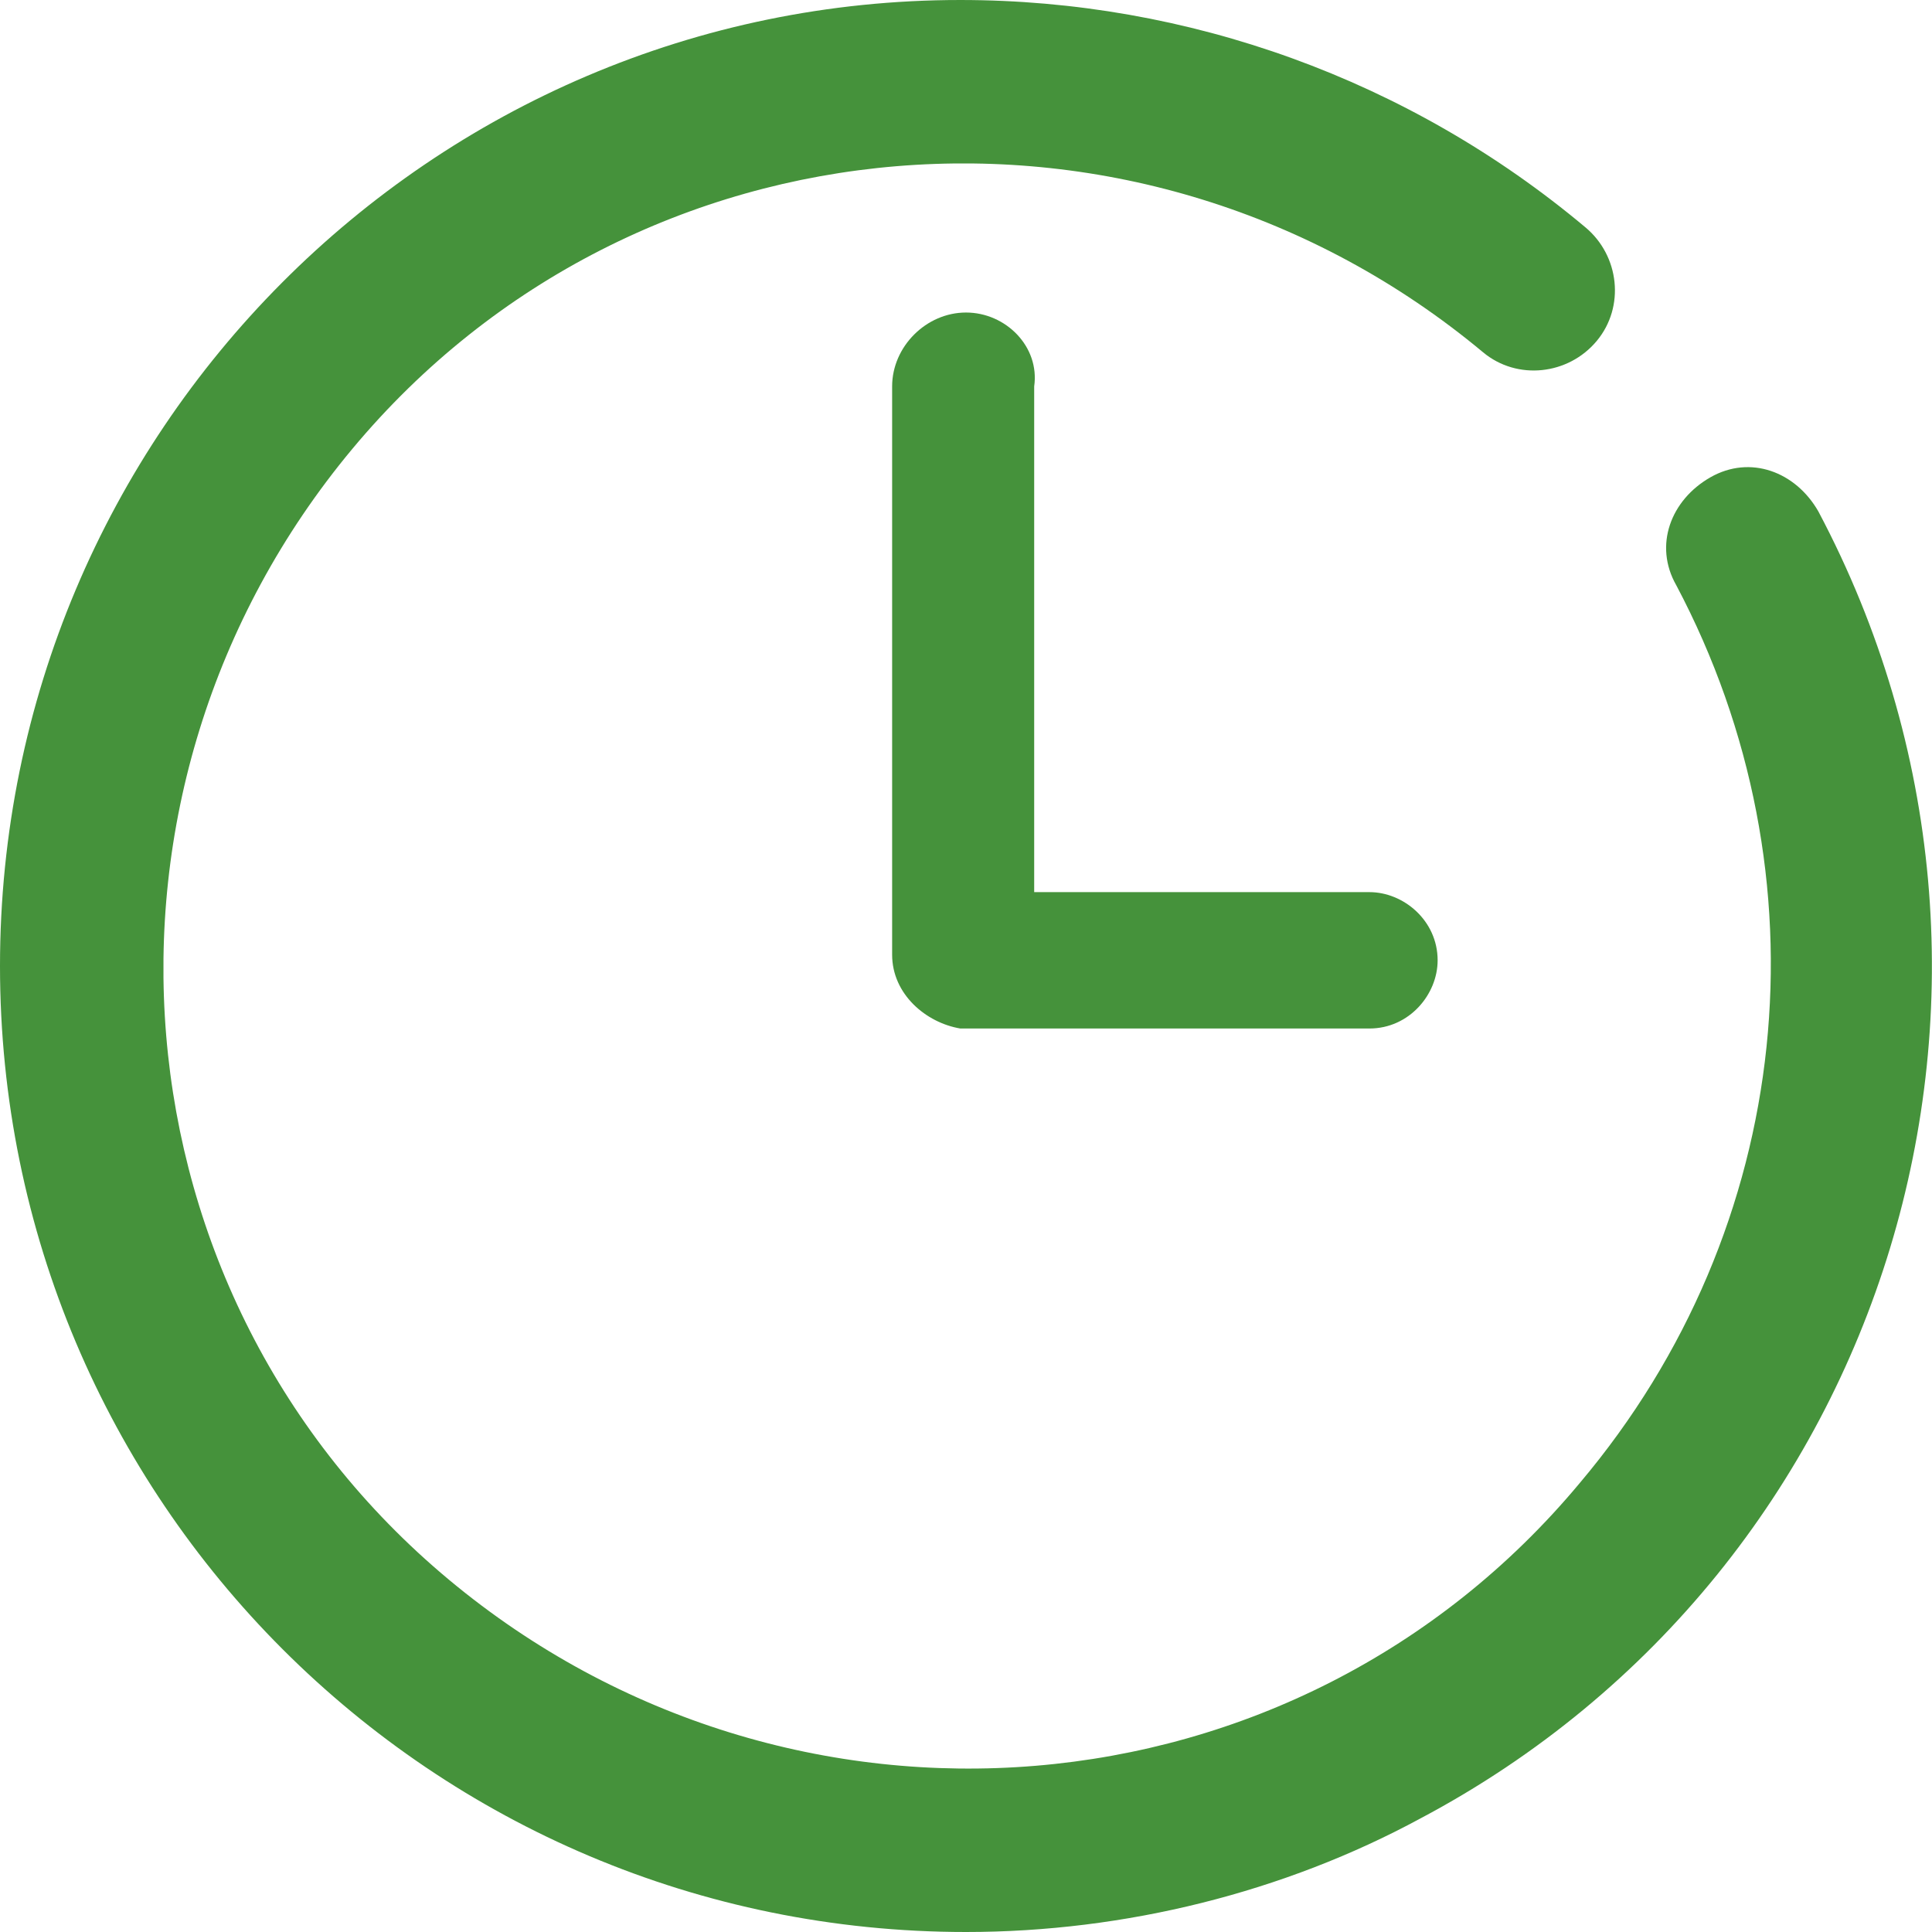
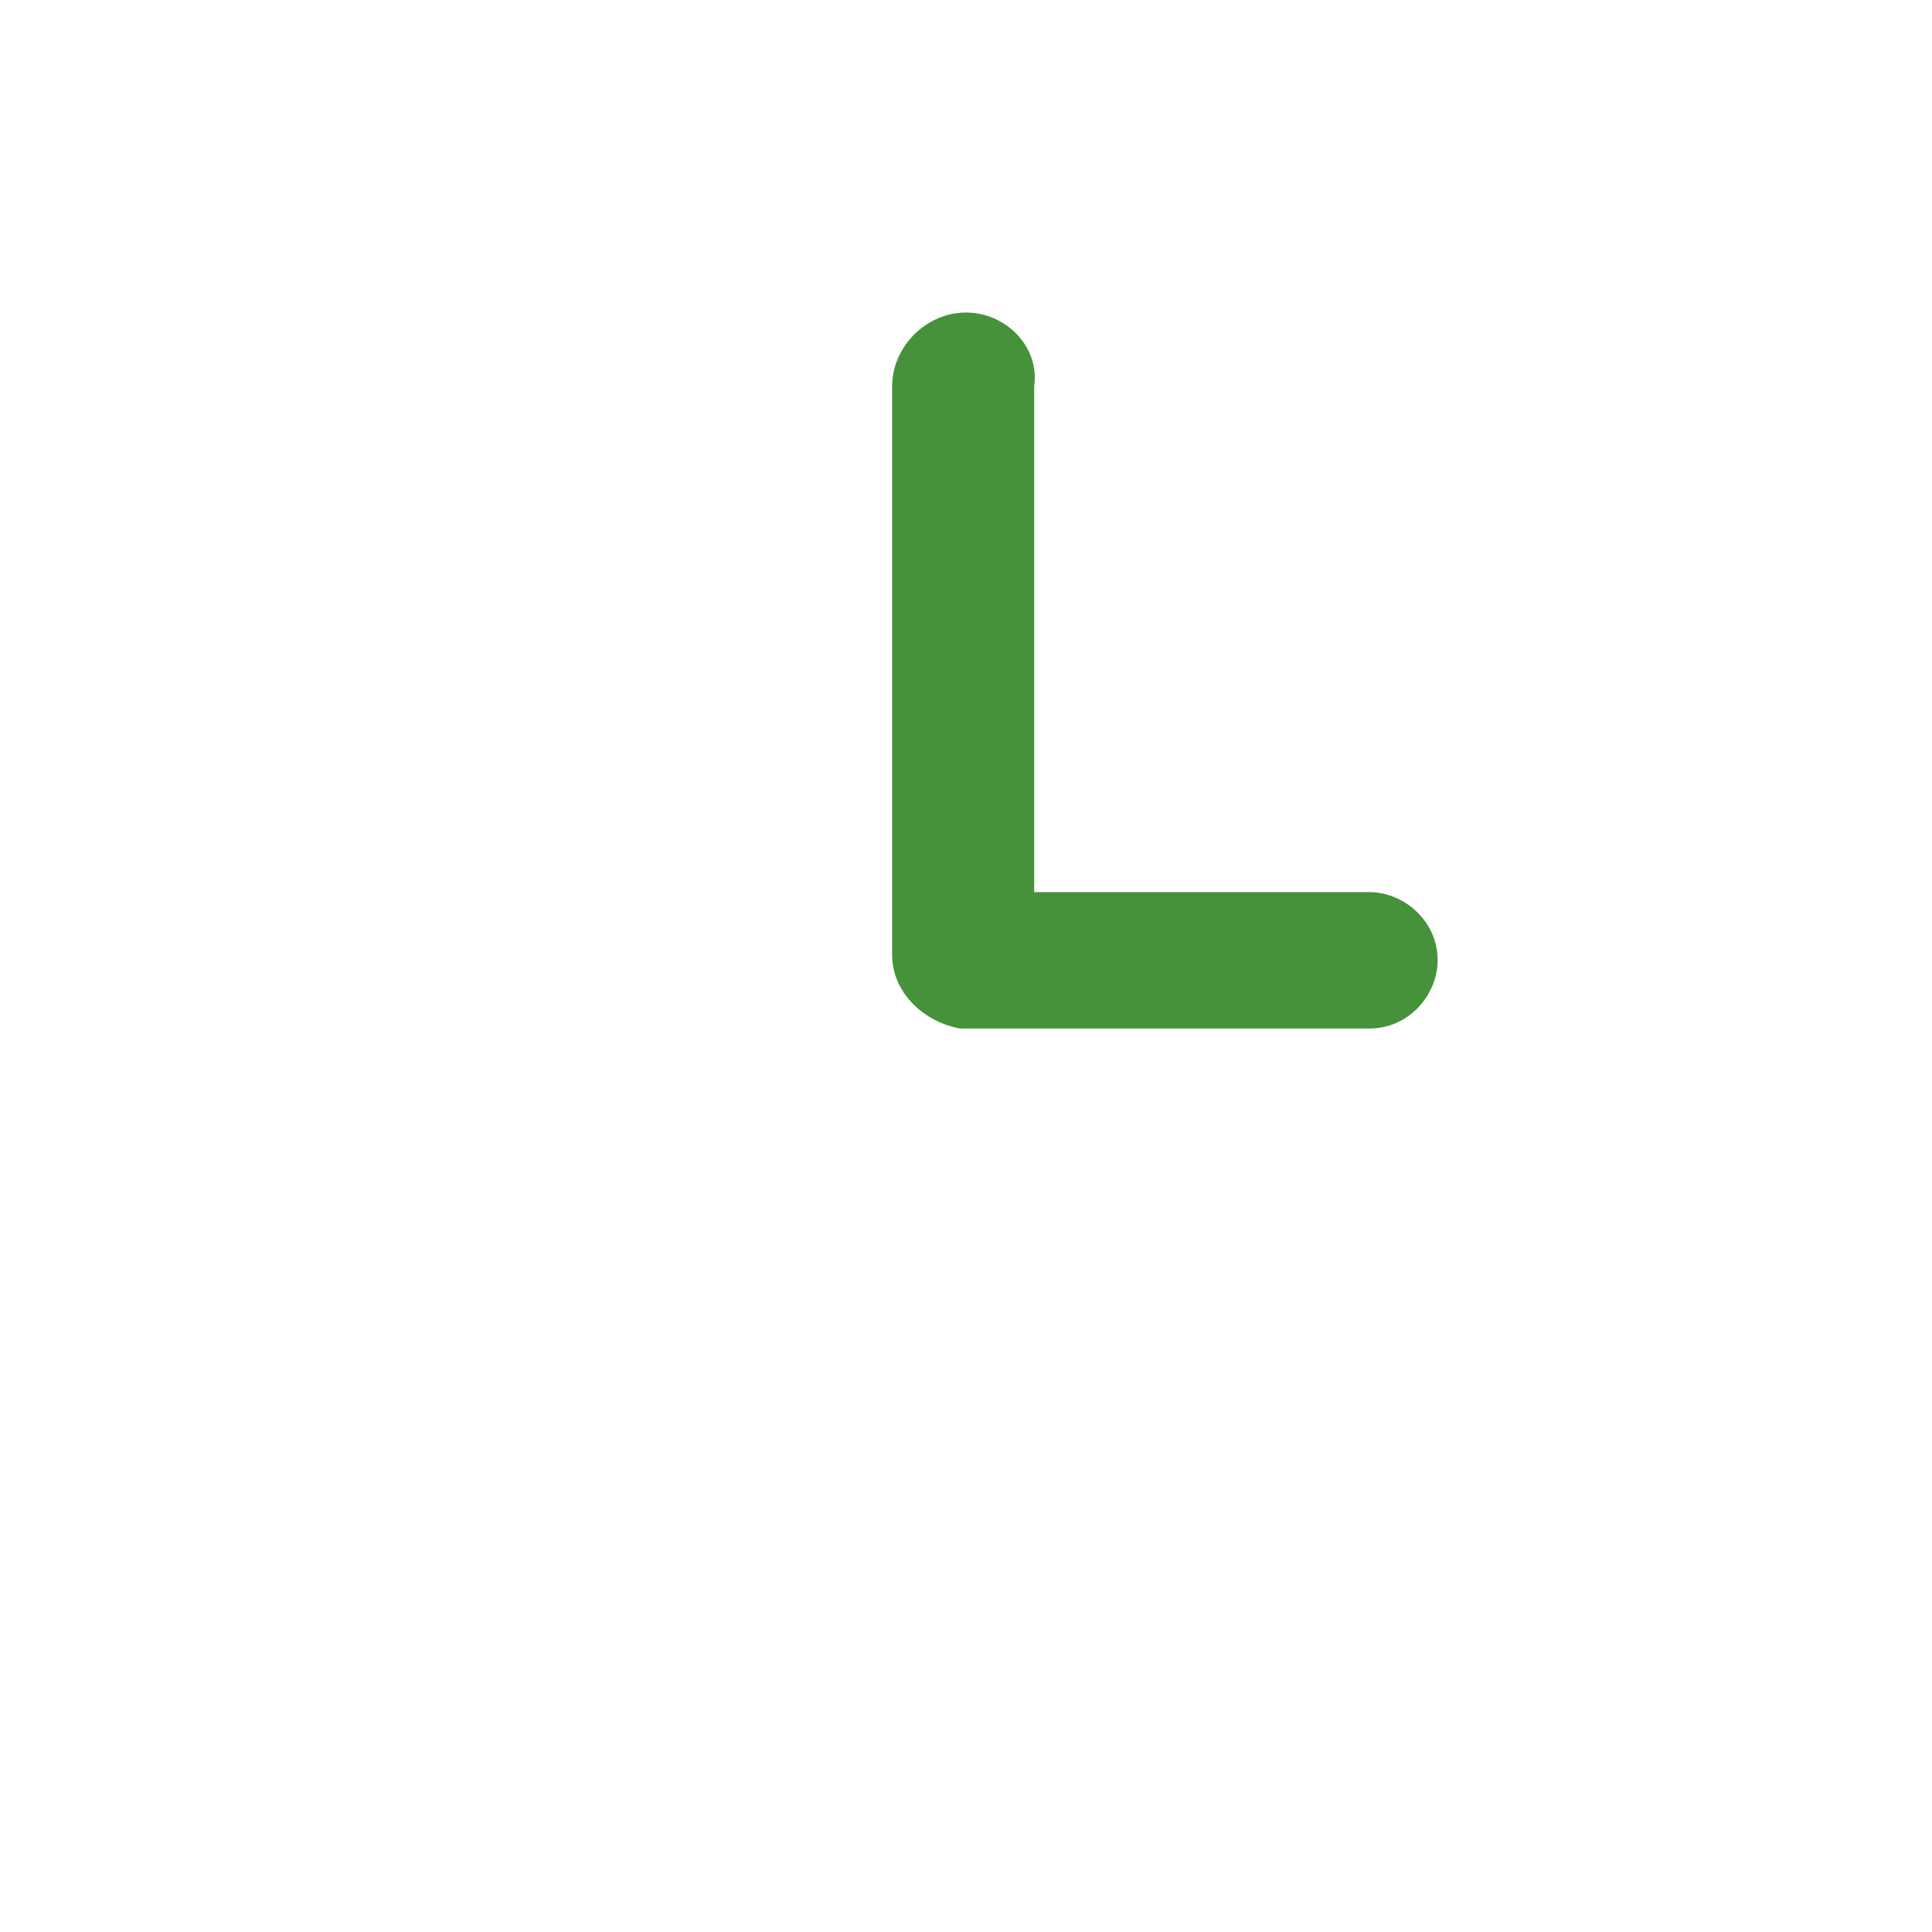
<svg xmlns="http://www.w3.org/2000/svg" version="1.1" id="レイヤー_1" x="0px" y="0px" viewBox="0 0 34 34" style="enable-background:new 0 0 34 34;" xml:space="preserve">
  <style type="text/css">
	.st0{fill-rule:evenodd;clip-rule:evenodd;fill:#45923B;}
</style>
  <g>
-     <path class="st0" d="M32,9c-0.4-0.7-1.2-1-1.9-0.6s-1,1.2-0.6,1.9c2.7,5.1,2.1,11.3-1.7,15.8c-5,6-13.9,6.7-19.9,1.7   c-6-5-6.7-13.9-1.7-19.9c5-6,13.9-6.7,19.9-1.7c0.6,0.5,1.5,0.4,2-0.2s0.4-1.5-0.2-2c-3.1-2.6-7-4-11-4C7.6,0,0,7.6,0,17   c0,9.4,7.6,17,17,17c2.8,0,5.6-0.7,8-2C33.3,27.6,36.4,17.3,32,9z" />
    <path class="st0" d="M17,5.5c-0.7,0-1.3,0.6-1.3,1.3v10c0,0.7,0.6,1.2,1.2,1.3h7.2c0.7,0,1.2-0.6,1.2-1.2c0-0.7-0.6-1.2-1.2-1.2   h-5.9V6.8C18.3,6.1,17.7,5.5,17,5.5z" />
  </g>
</svg>